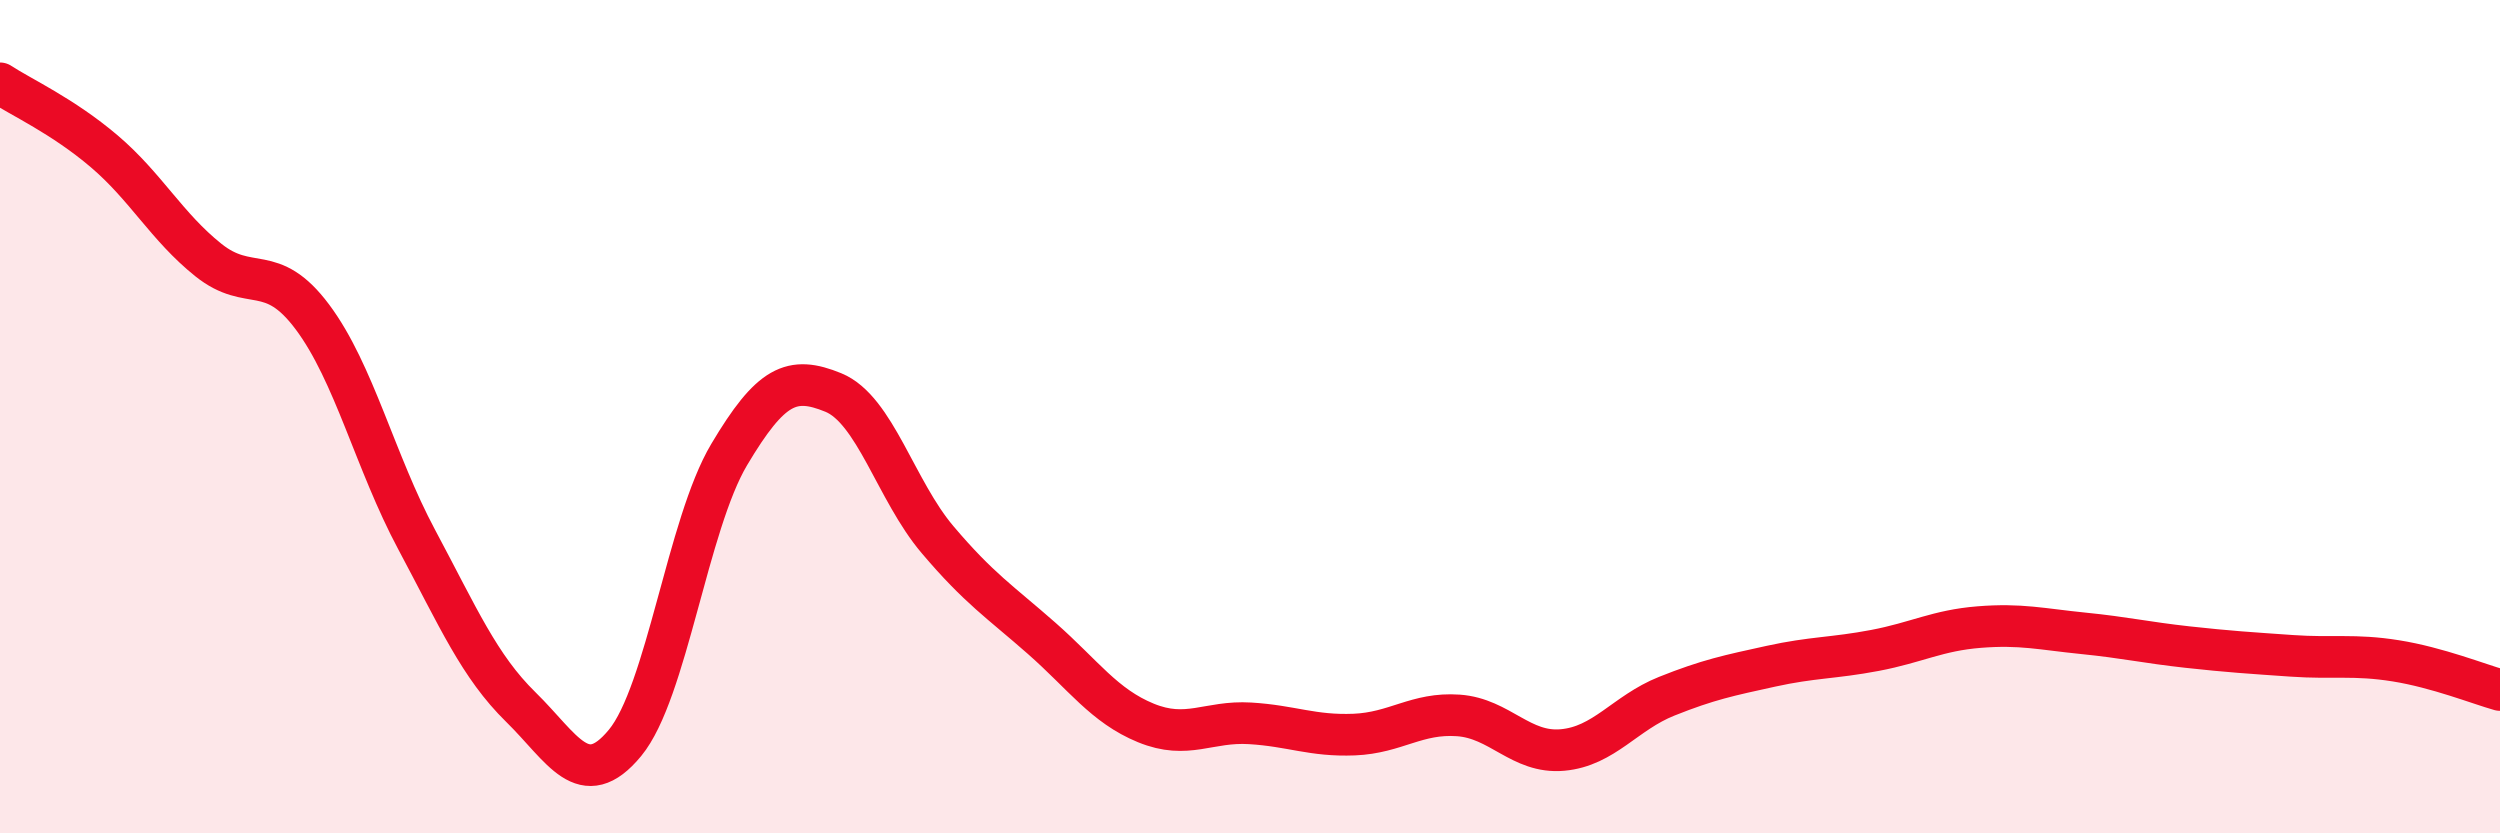
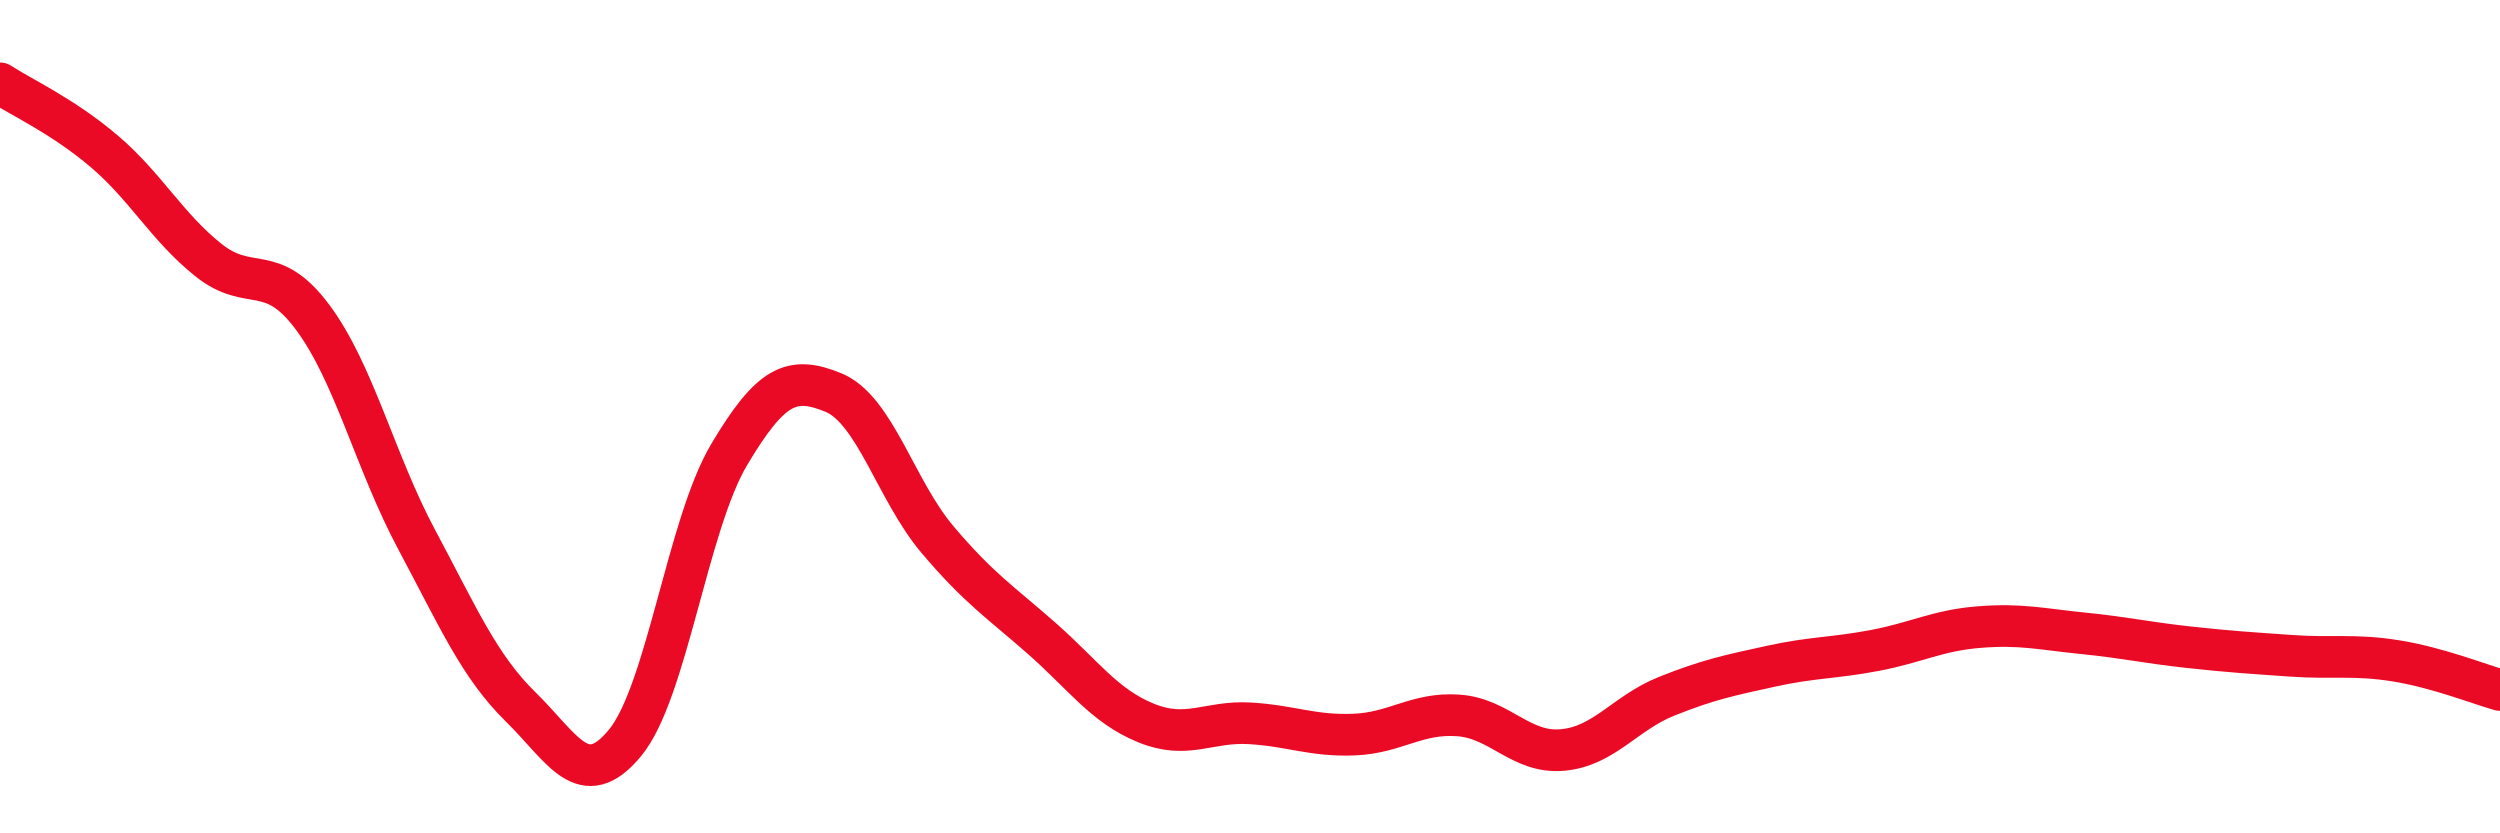
<svg xmlns="http://www.w3.org/2000/svg" width="60" height="20" viewBox="0 0 60 20">
-   <path d="M 0,2 C 0.5,2.33 1.5,2.78 2.5,3.63 C 3.5,4.48 4,5.44 5,6.24 C 6,7.04 6.5,6.27 7.5,7.61 C 8.5,8.95 9,11.08 10,12.95 C 11,14.82 11.5,15.99 12.5,16.97 C 13.5,17.95 14,19.04 15,17.83 C 16,16.62 16.5,12.59 17.5,10.91 C 18.5,9.23 19,9.01 20,9.42 C 21,9.83 21.5,11.77 22.5,12.95 C 23.5,14.13 24,14.44 25,15.32 C 26,16.2 26.5,16.94 27.5,17.35 C 28.5,17.76 29,17.3 30,17.36 C 31,17.42 31.5,17.67 32.5,17.63 C 33.5,17.59 34,17.1 35,17.17 C 36,17.24 36.5,18.09 37.5,18 C 38.5,17.91 39,17.11 40,16.71 C 41,16.31 41.5,16.21 42.5,15.99 C 43.5,15.77 44,15.8 45,15.61 C 46,15.42 46.5,15.13 47.5,15.05 C 48.5,14.97 49,15.1 50,15.2 C 51,15.3 51.5,15.42 52.5,15.53 C 53.5,15.64 54,15.67 55,15.74 C 56,15.81 56.5,15.7 57.5,15.86 C 58.5,16.02 59.5,16.42 60,16.56L60 20L0 20Z" fill="#EB0A25" opacity="0.1" stroke-linecap="round" stroke-linejoin="round" />
  <path d="M 0,2 C 0.5,2.33 1.5,2.78 2.5,3.63 C 3.5,4.48 4,5.44 5,6.24 C 6,7.04 6.5,6.27 7.5,7.61 C 8.5,8.95 9,11.08 10,12.95 C 11,14.82 11.5,15.99 12.5,16.97 C 13.5,17.95 14,19.04 15,17.83 C 16,16.62 16.5,12.59 17.5,10.91 C 18.5,9.23 19,9.01 20,9.42 C 21,9.83 21.5,11.77 22.5,12.95 C 23.5,14.13 24,14.44 25,15.32 C 26,16.2 26.5,16.94 27.5,17.35 C 28.5,17.76 29,17.3 30,17.36 C 31,17.42 31.5,17.67 32.5,17.63 C 33.5,17.59 34,17.1 35,17.17 C 36,17.24 36.5,18.09 37.5,18 C 38.5,17.91 39,17.11 40,16.71 C 41,16.31 41.5,16.21 42.5,15.99 C 43.5,15.77 44,15.8 45,15.61 C 46,15.42 46.5,15.13 47.5,15.05 C 48.5,14.97 49,15.1 50,15.2 C 51,15.3 51.5,15.42 52.5,15.53 C 53.5,15.64 54,15.67 55,15.74 C 56,15.81 56.5,15.7 57.5,15.86 C 58.5,16.02 59.5,16.42 60,16.56" stroke="#EB0A25" stroke-width="1" fill="none" stroke-linecap="round" stroke-linejoin="round" />
</svg>